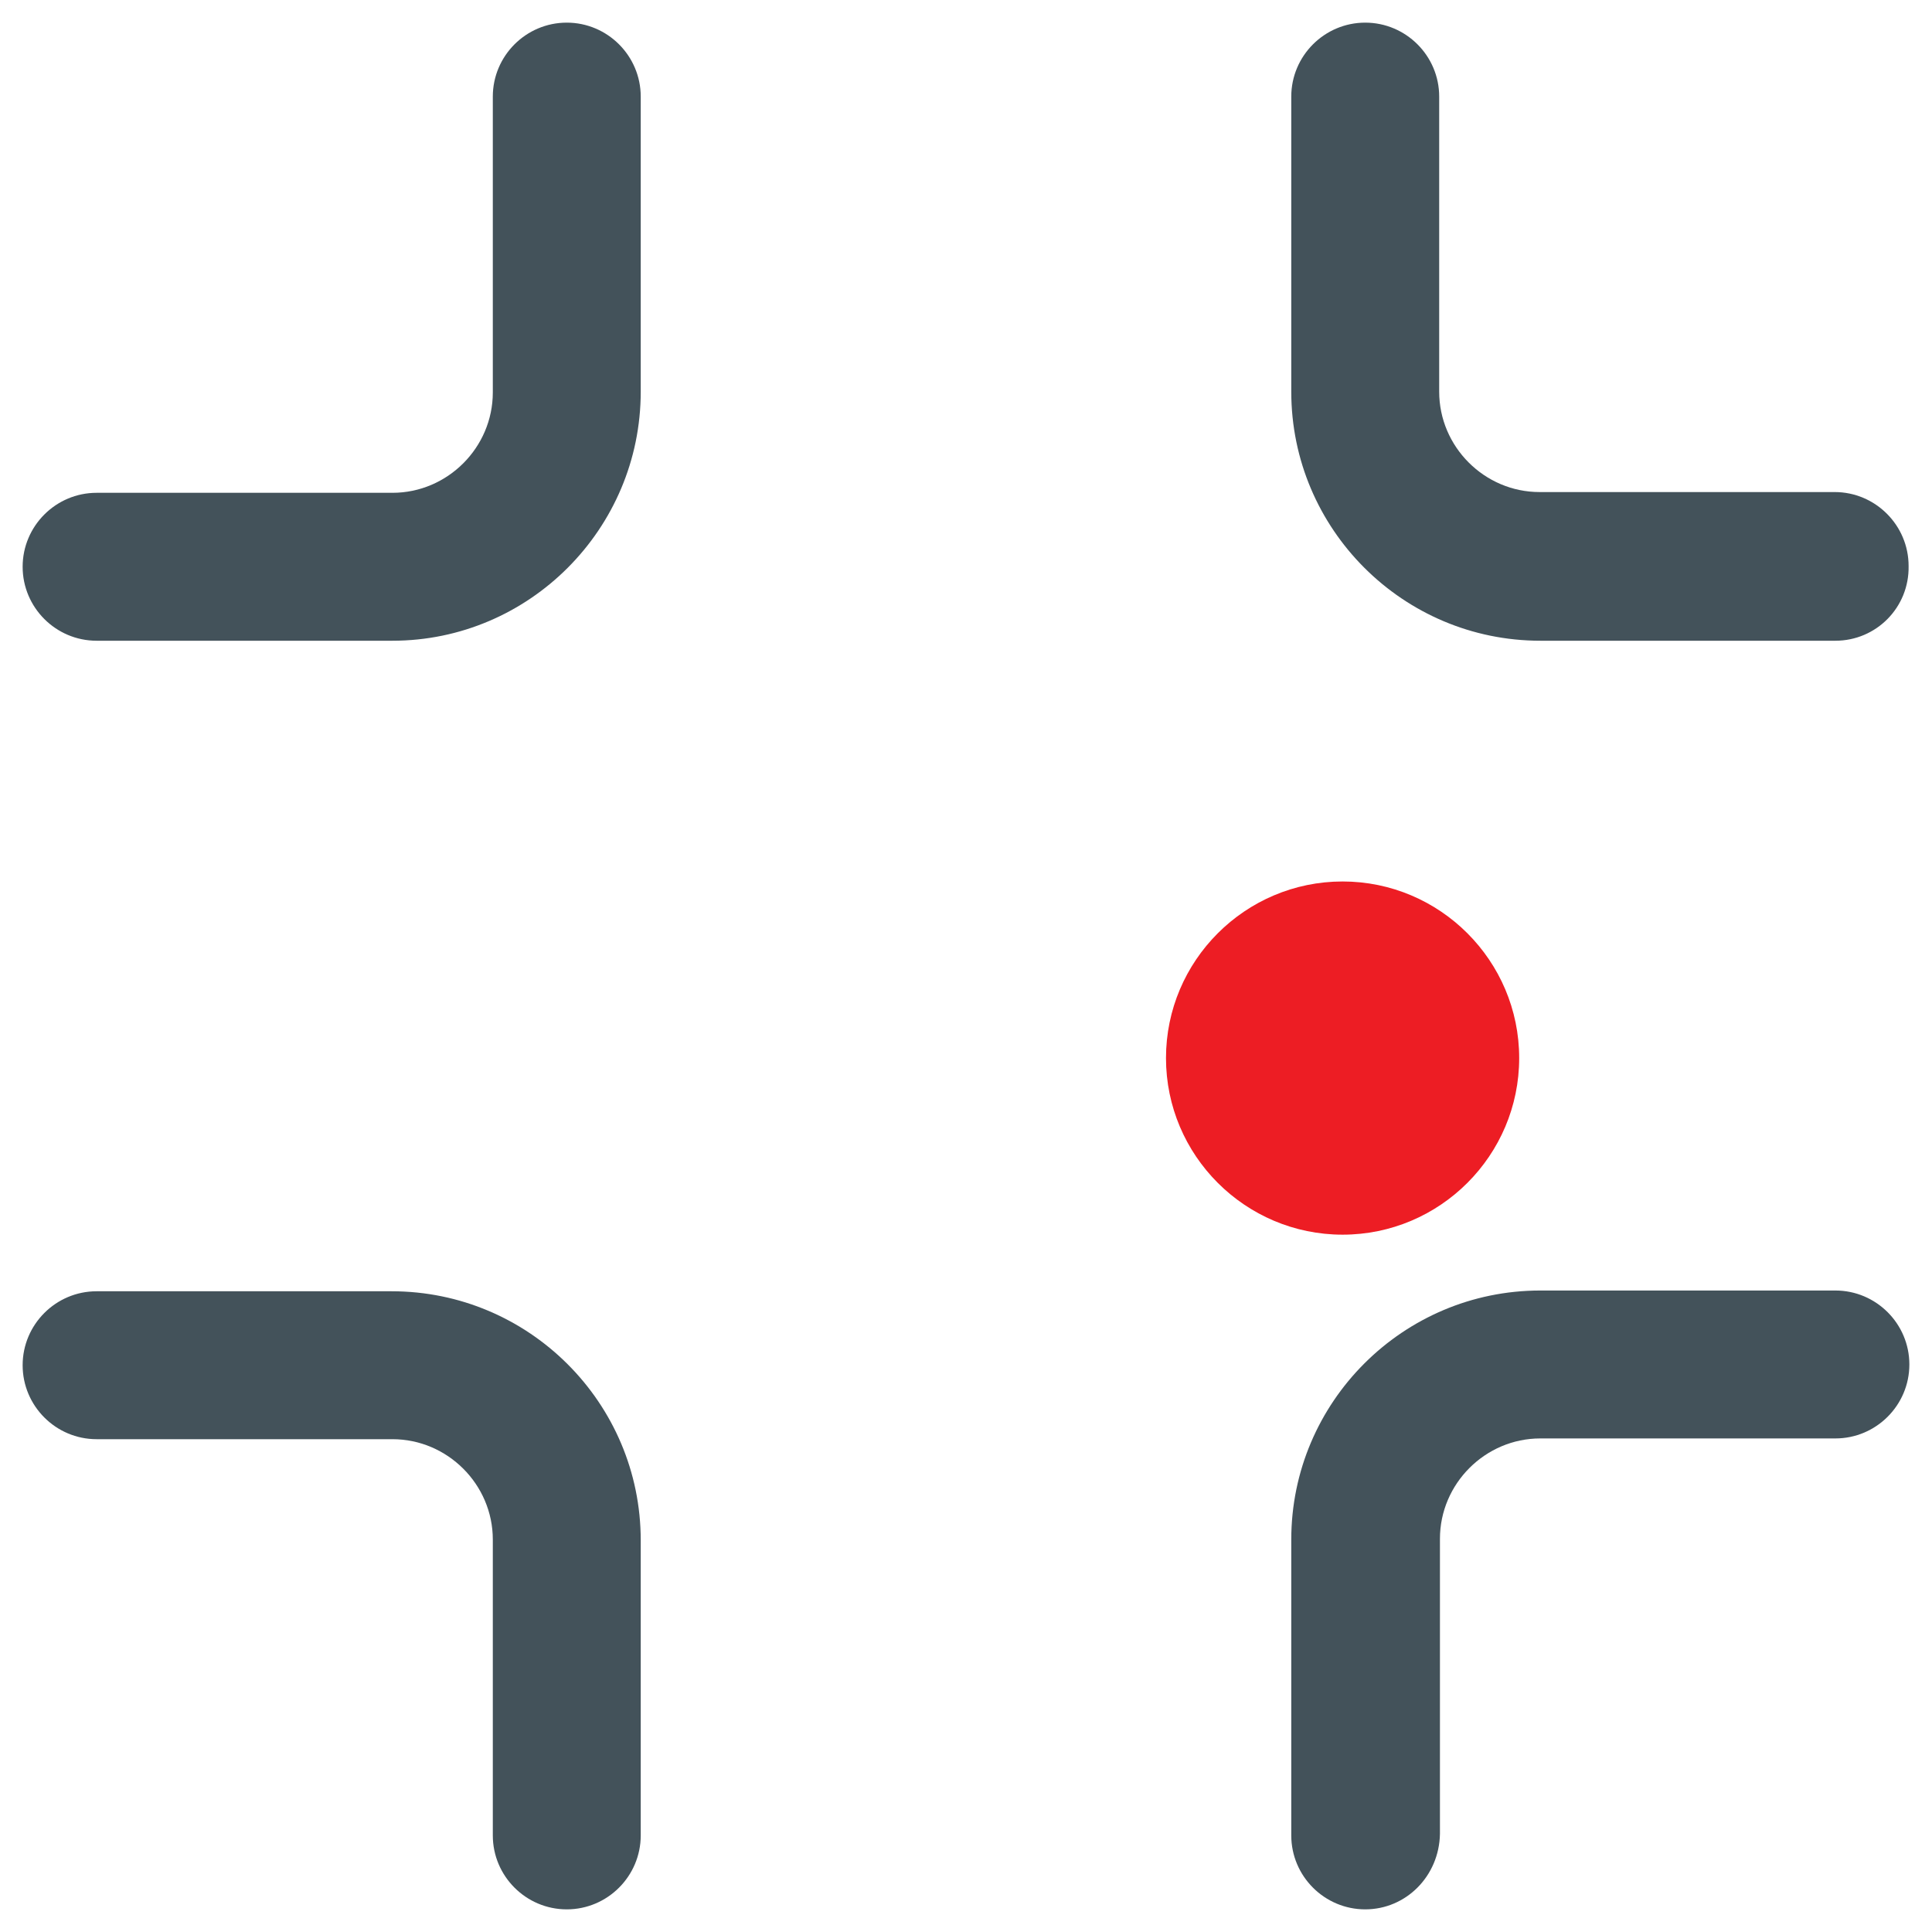
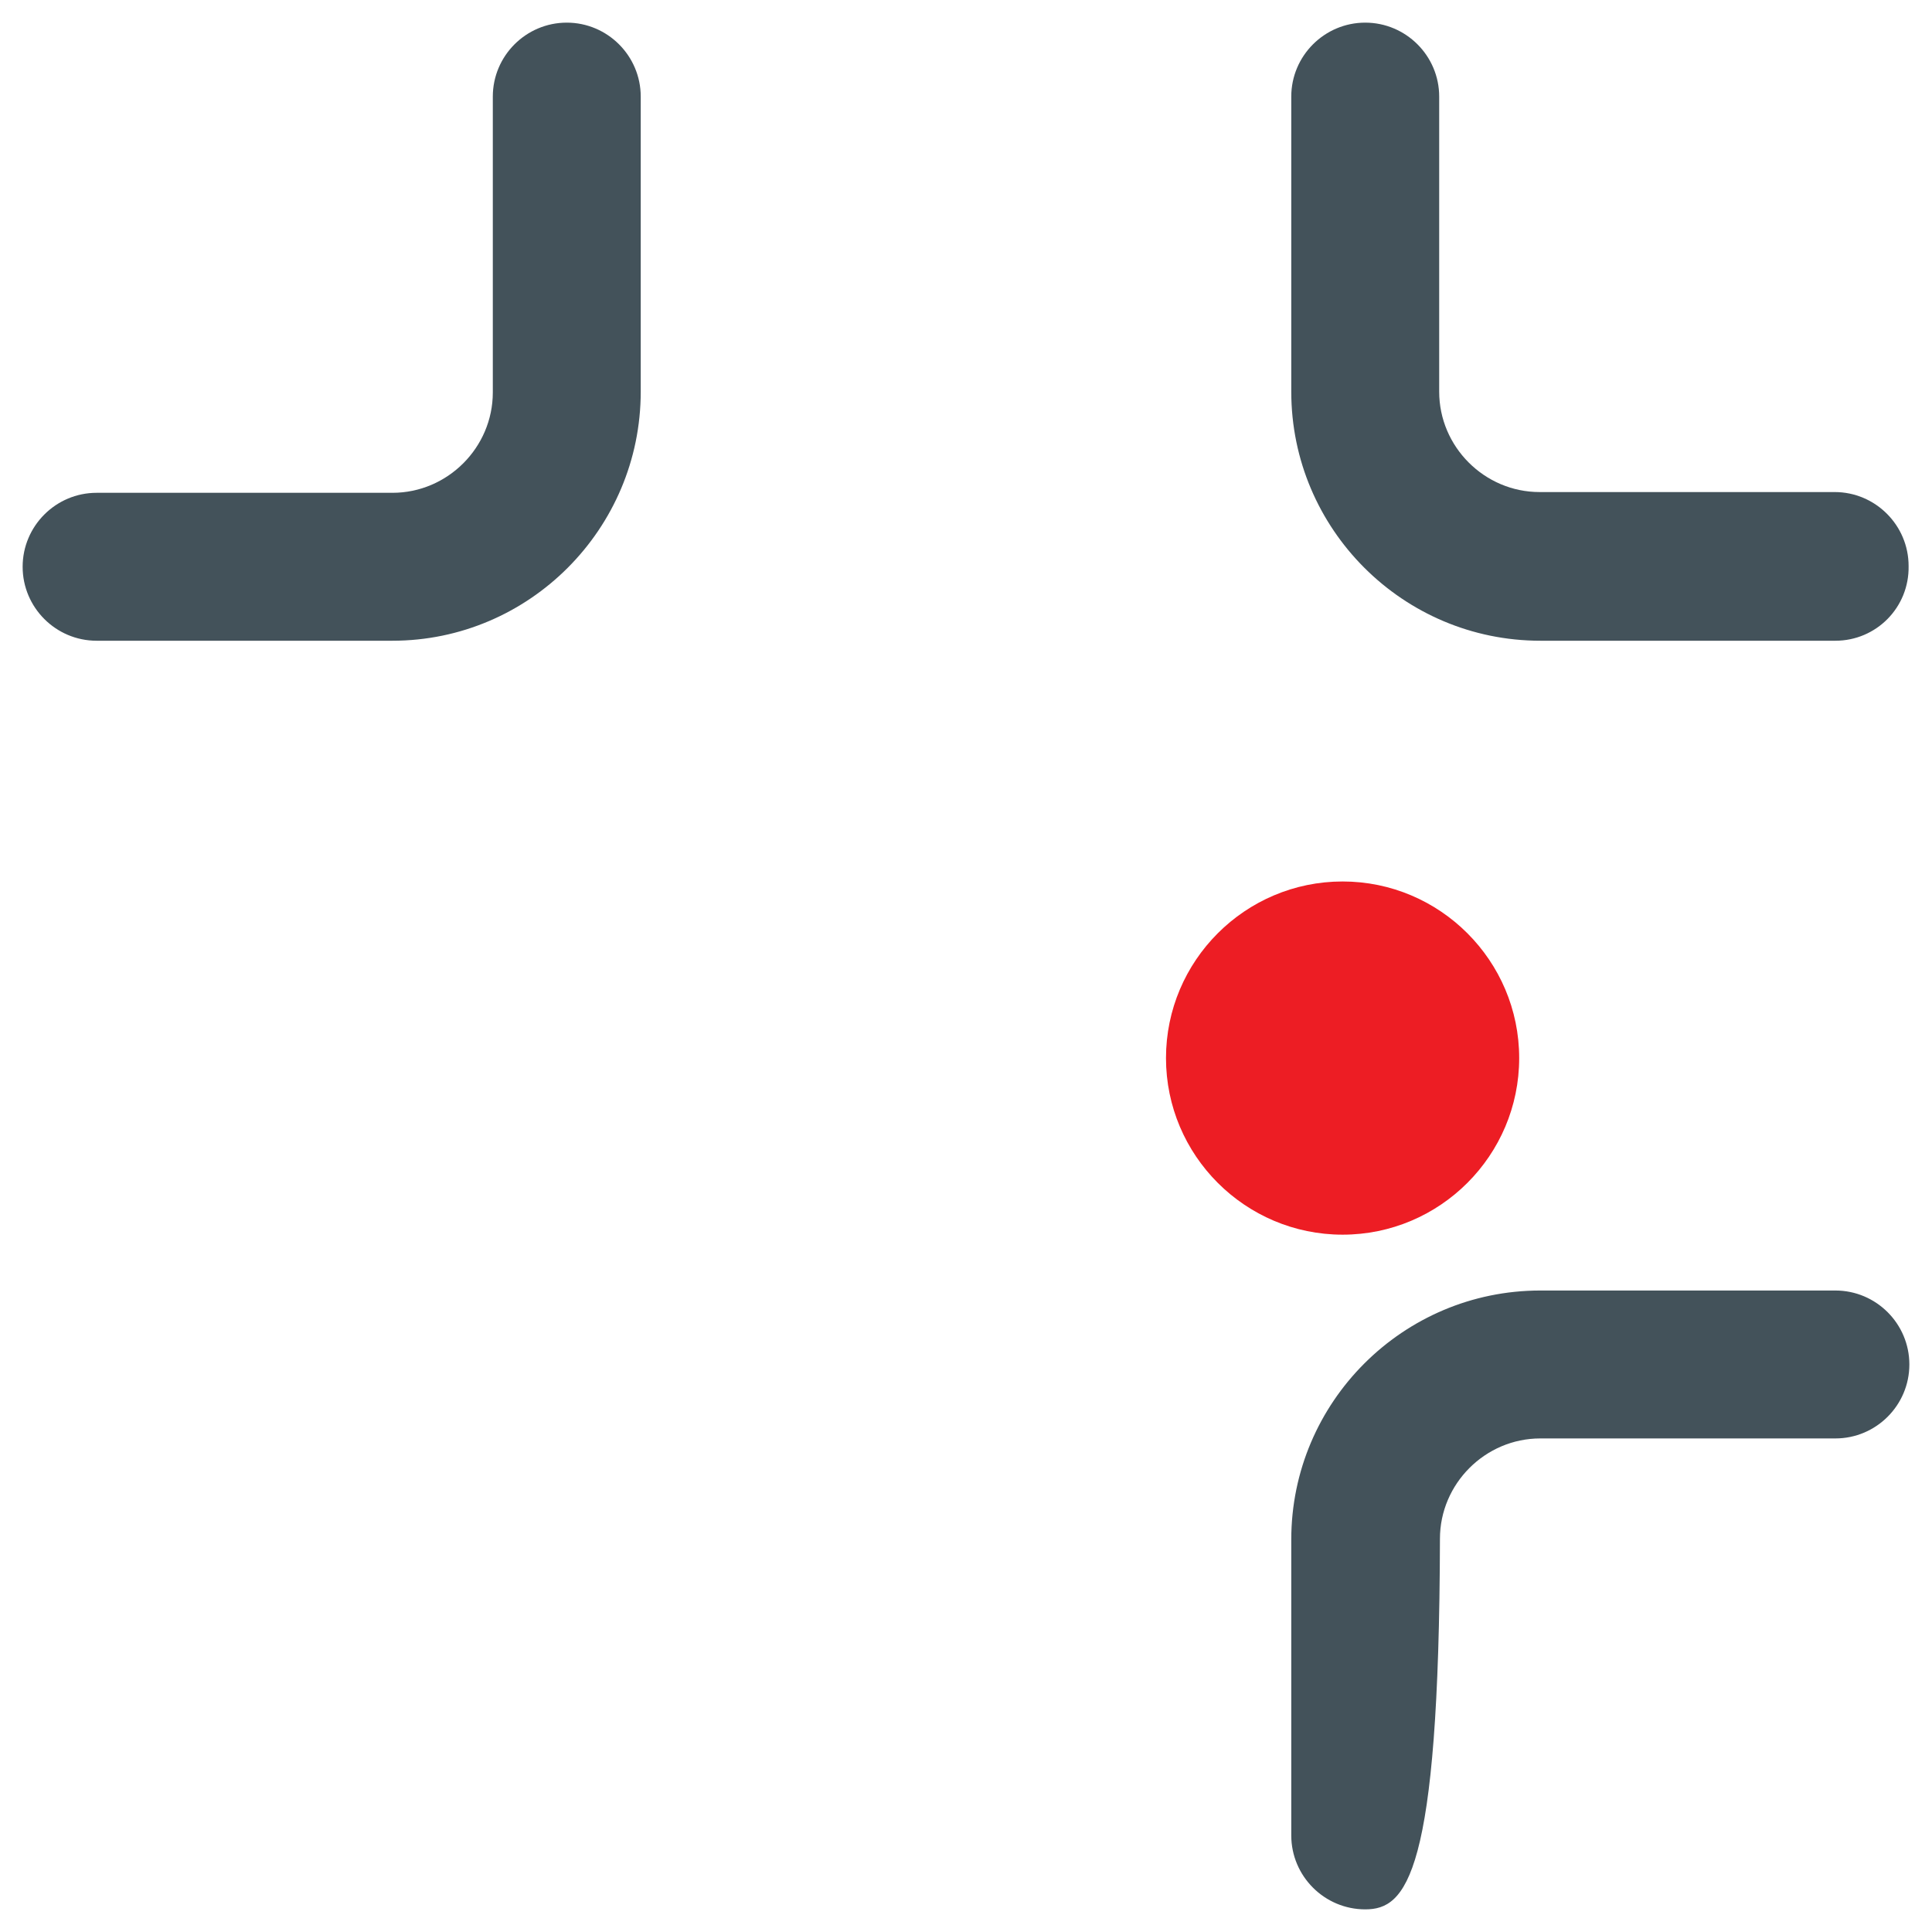
<svg xmlns="http://www.w3.org/2000/svg" width="256" height="256" viewBox="0 0 256 256" fill="none">
  <path d="M177.9 116.8C190.8 116.8 201.3 127.3 201.3 140.2C201.3 153.1 190.8 163.6 177.9 163.6C165 163.6 154.5 153.1 154.5 140.2C154.5 127.3 165 116.8 177.9 116.8Z" fill="#ED1D24" />
-   <path d="M180.9 253C175.5 253 171.1 248.6 171.1 243.2V204C171.1 185.8 185.9 171 204.1 171H243.2C248.6 171 253 175.4 253 180.8C253 186.2 248.6 190.6 243.2 190.6H204.1C196.8 190.6 190.8 196.6 190.8 203.9V243C190.7 248.6 186.3 253 180.9 253Z" fill="#43525A" />
-   <path d="M75.1 253C69.7 253 65.3 248.6 65.3 243.2V204C65.3 196.7 59.3 190.7 52 190.7H12.8C7.4 190.7 3 186.3 3 180.9C3 175.5 7.4 171.1 12.8 171.1H51.9C70.1 171.1 84.9 185.9 84.9 204.1V243.2C84.9 248.6 80.5 253 75.1 253Z" fill="#43525A" />
+   <path d="M180.9 253C175.5 253 171.1 248.6 171.1 243.2V204C171.1 185.8 185.9 171 204.1 171H243.2C248.6 171 253 175.4 253 180.8C253 186.2 248.6 190.6 243.2 190.6H204.1C196.8 190.6 190.8 196.6 190.8 203.9C190.7 248.6 186.3 253 180.9 253Z" fill="#43525A" />
  <path d="M243.2 84.9H204.1C185.9 84.9 171.1 70.1 171.1 51.9V12.8C171.1 7.4 175.5 3 180.9 3C186.3 3 190.7 7.4 190.7 12.8V51.9C190.7 59.2 196.7 65.2 204 65.2H243.1C248.5 65.2 252.9 69.6 252.9 75C253 80.5 248.6 84.9 243.2 84.9Z" fill="#43525A" />
  <path d="M52 84.9H12.8C7.4 84.9 3 80.5 3 75.1C3 69.7 7.4 65.3 12.8 65.3H52C59.3 65.3 65.3 59.3 65.3 52V12.8C65.3 7.4 69.7 3 75.1 3C80.5 3 84.9 7.4 84.9 12.8V51.9C84.9 70.1 70.1 84.9 52 84.9Z" fill="#43525A" />
</svg>